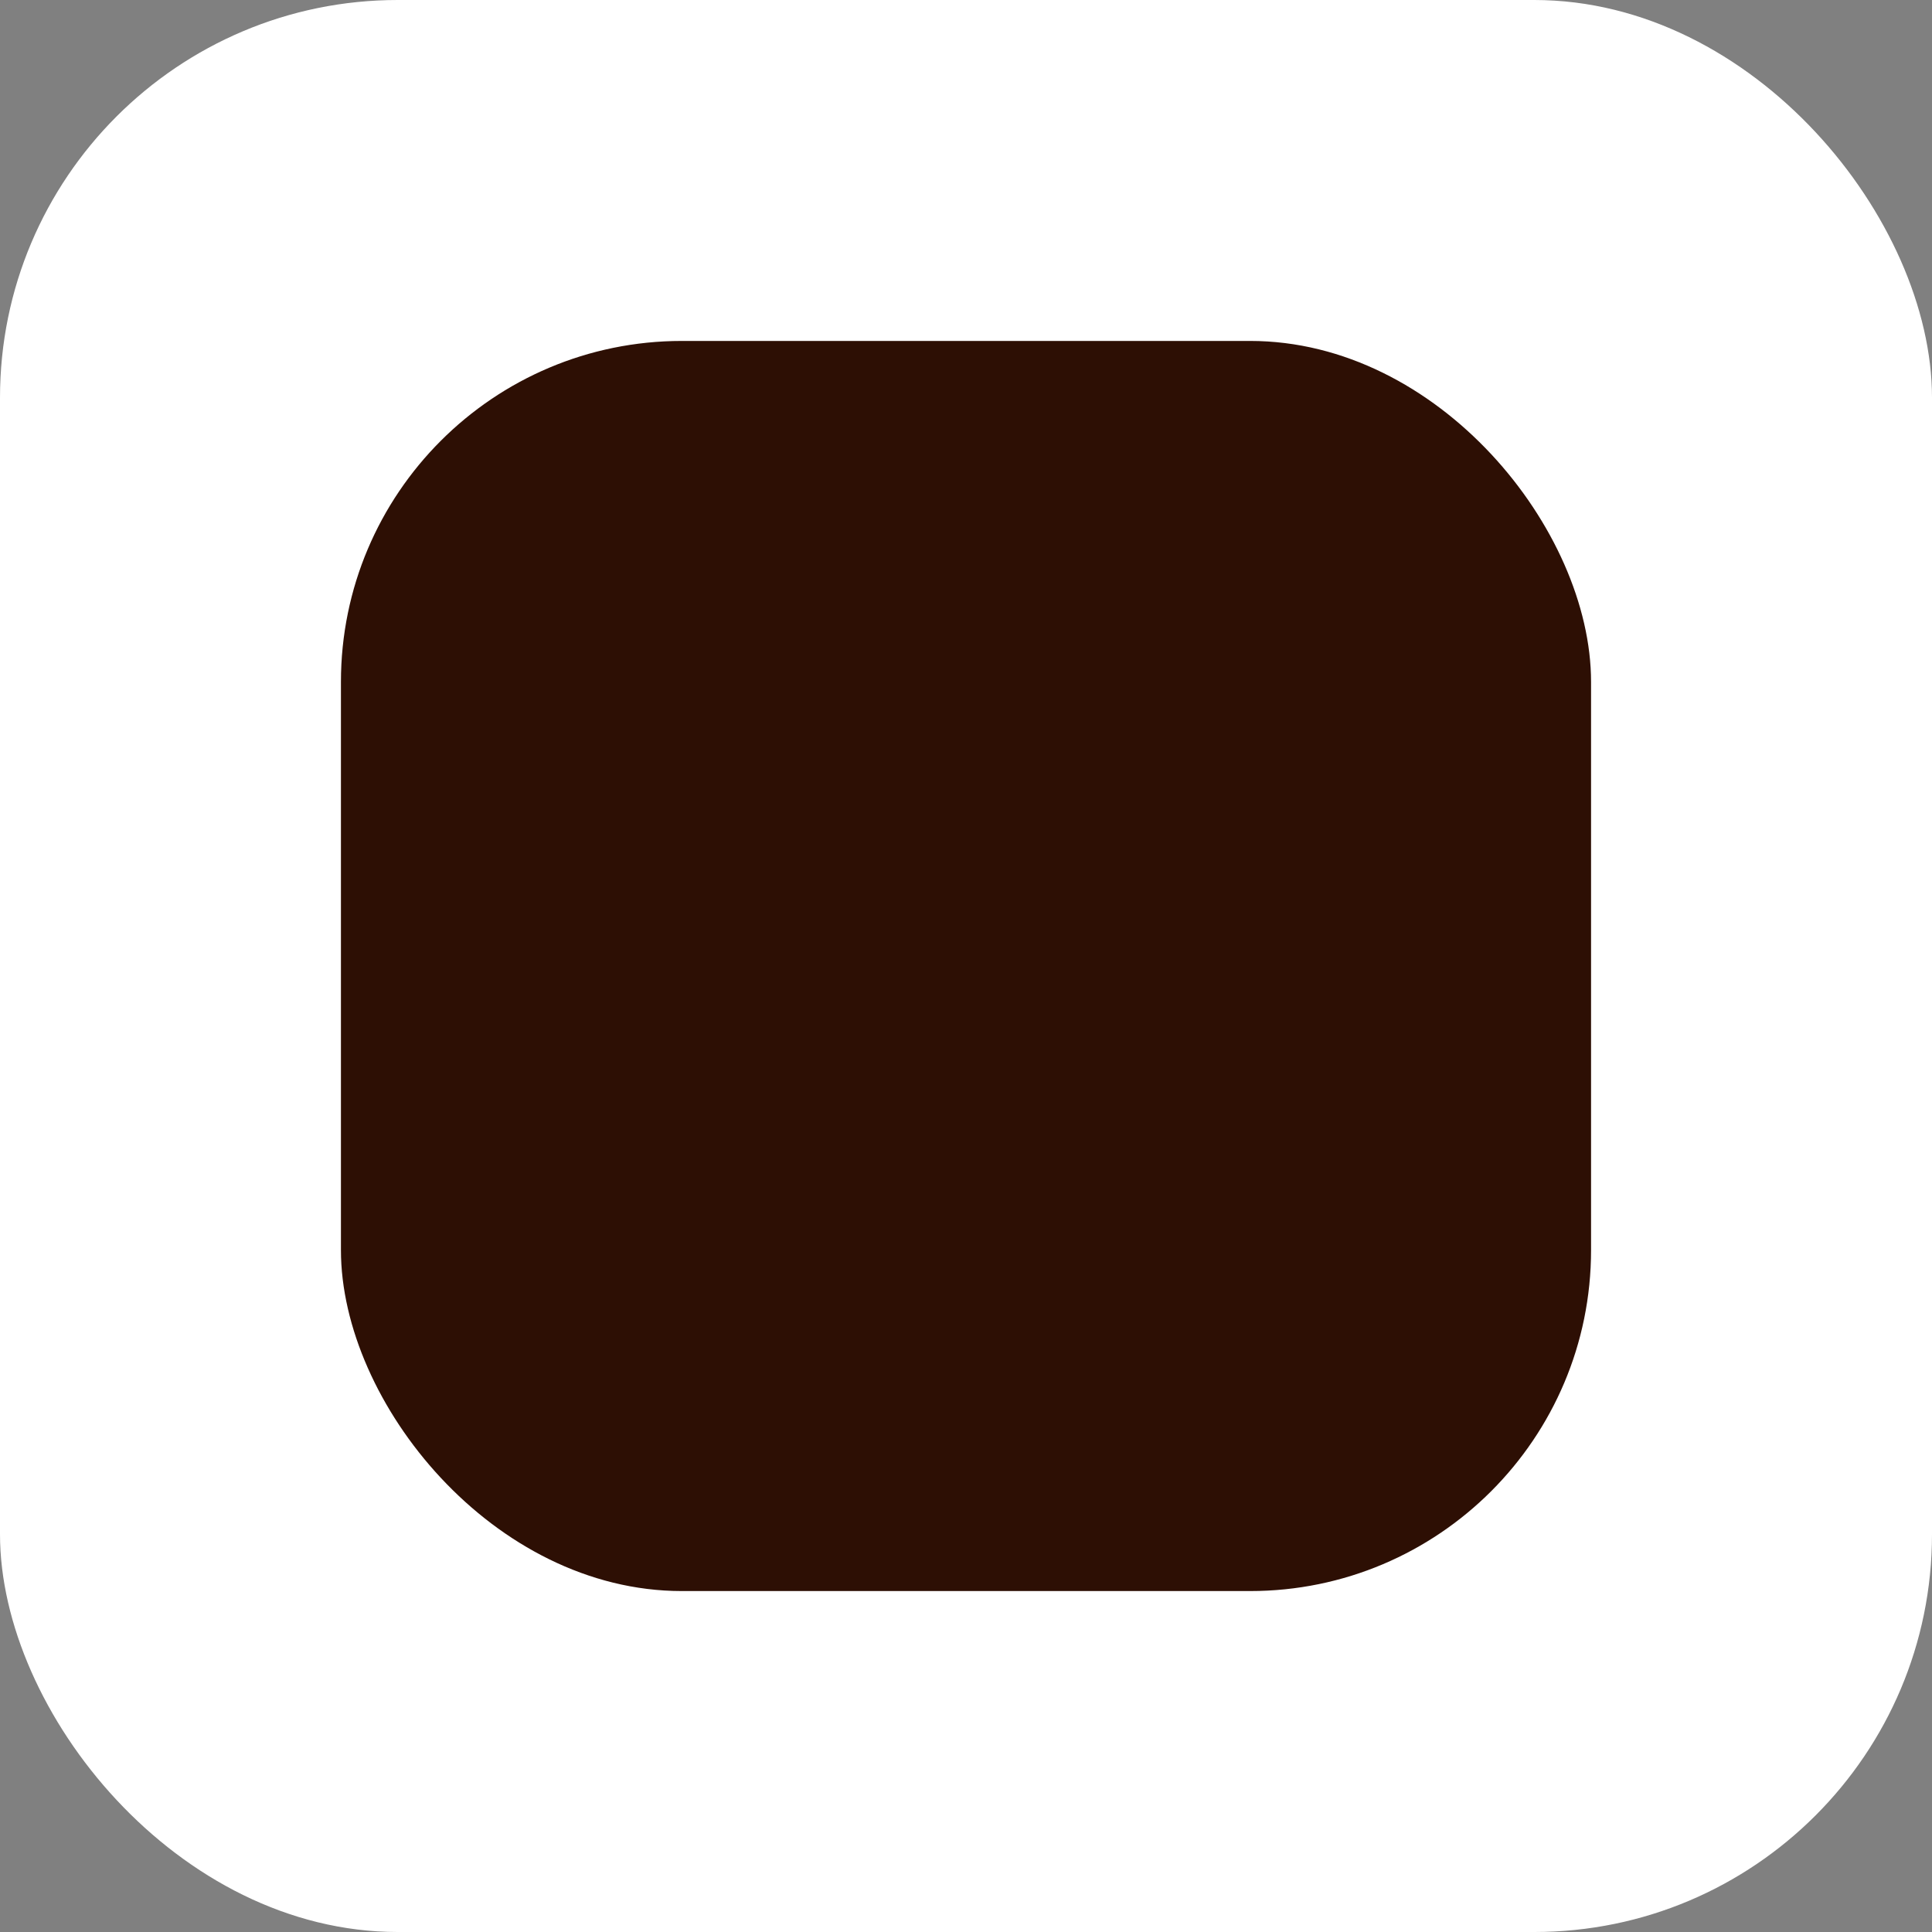
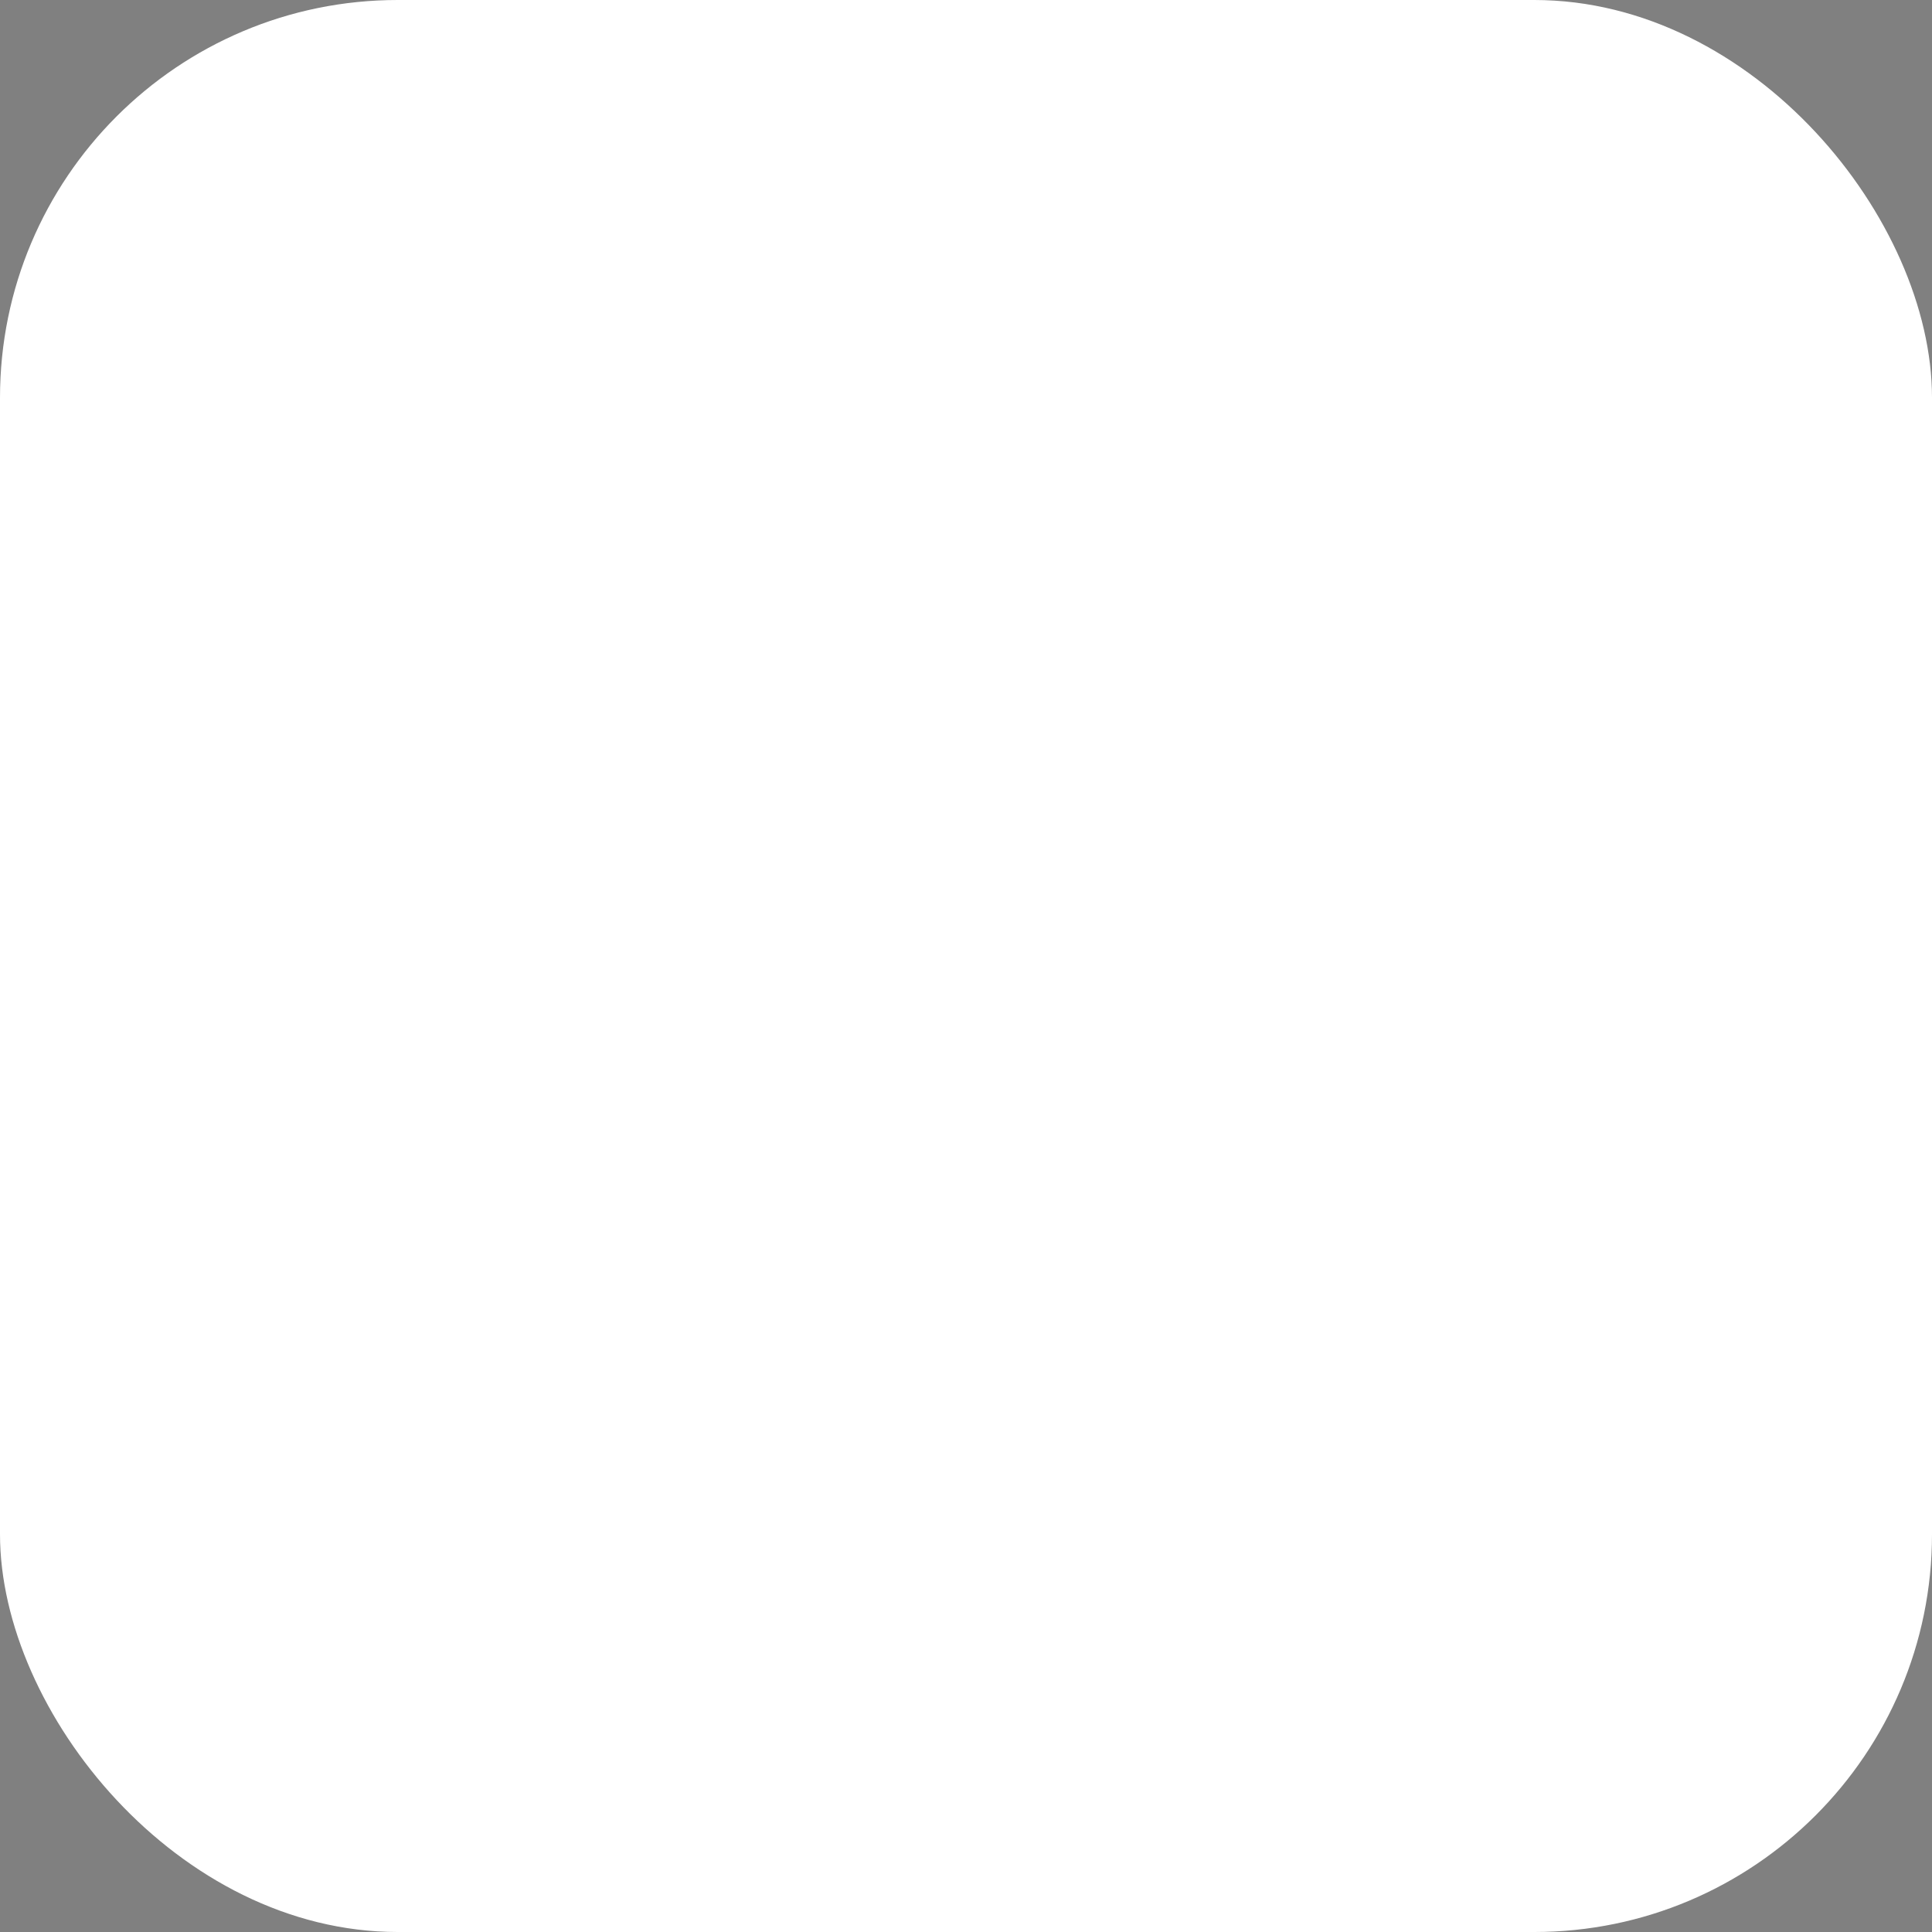
<svg xmlns="http://www.w3.org/2000/svg" width="34" height="34" viewBox="0 0 34 34" fill="none">
  <rect x="0" y="0" width="34" height="34" fill="#808080" stroke="none" />
  <rect width="34" height="34" rx="7" fill="white" />
-   <rect x="6" y="6" width="22" height="22" rx="6" fill="#2D0F04" />
</svg>